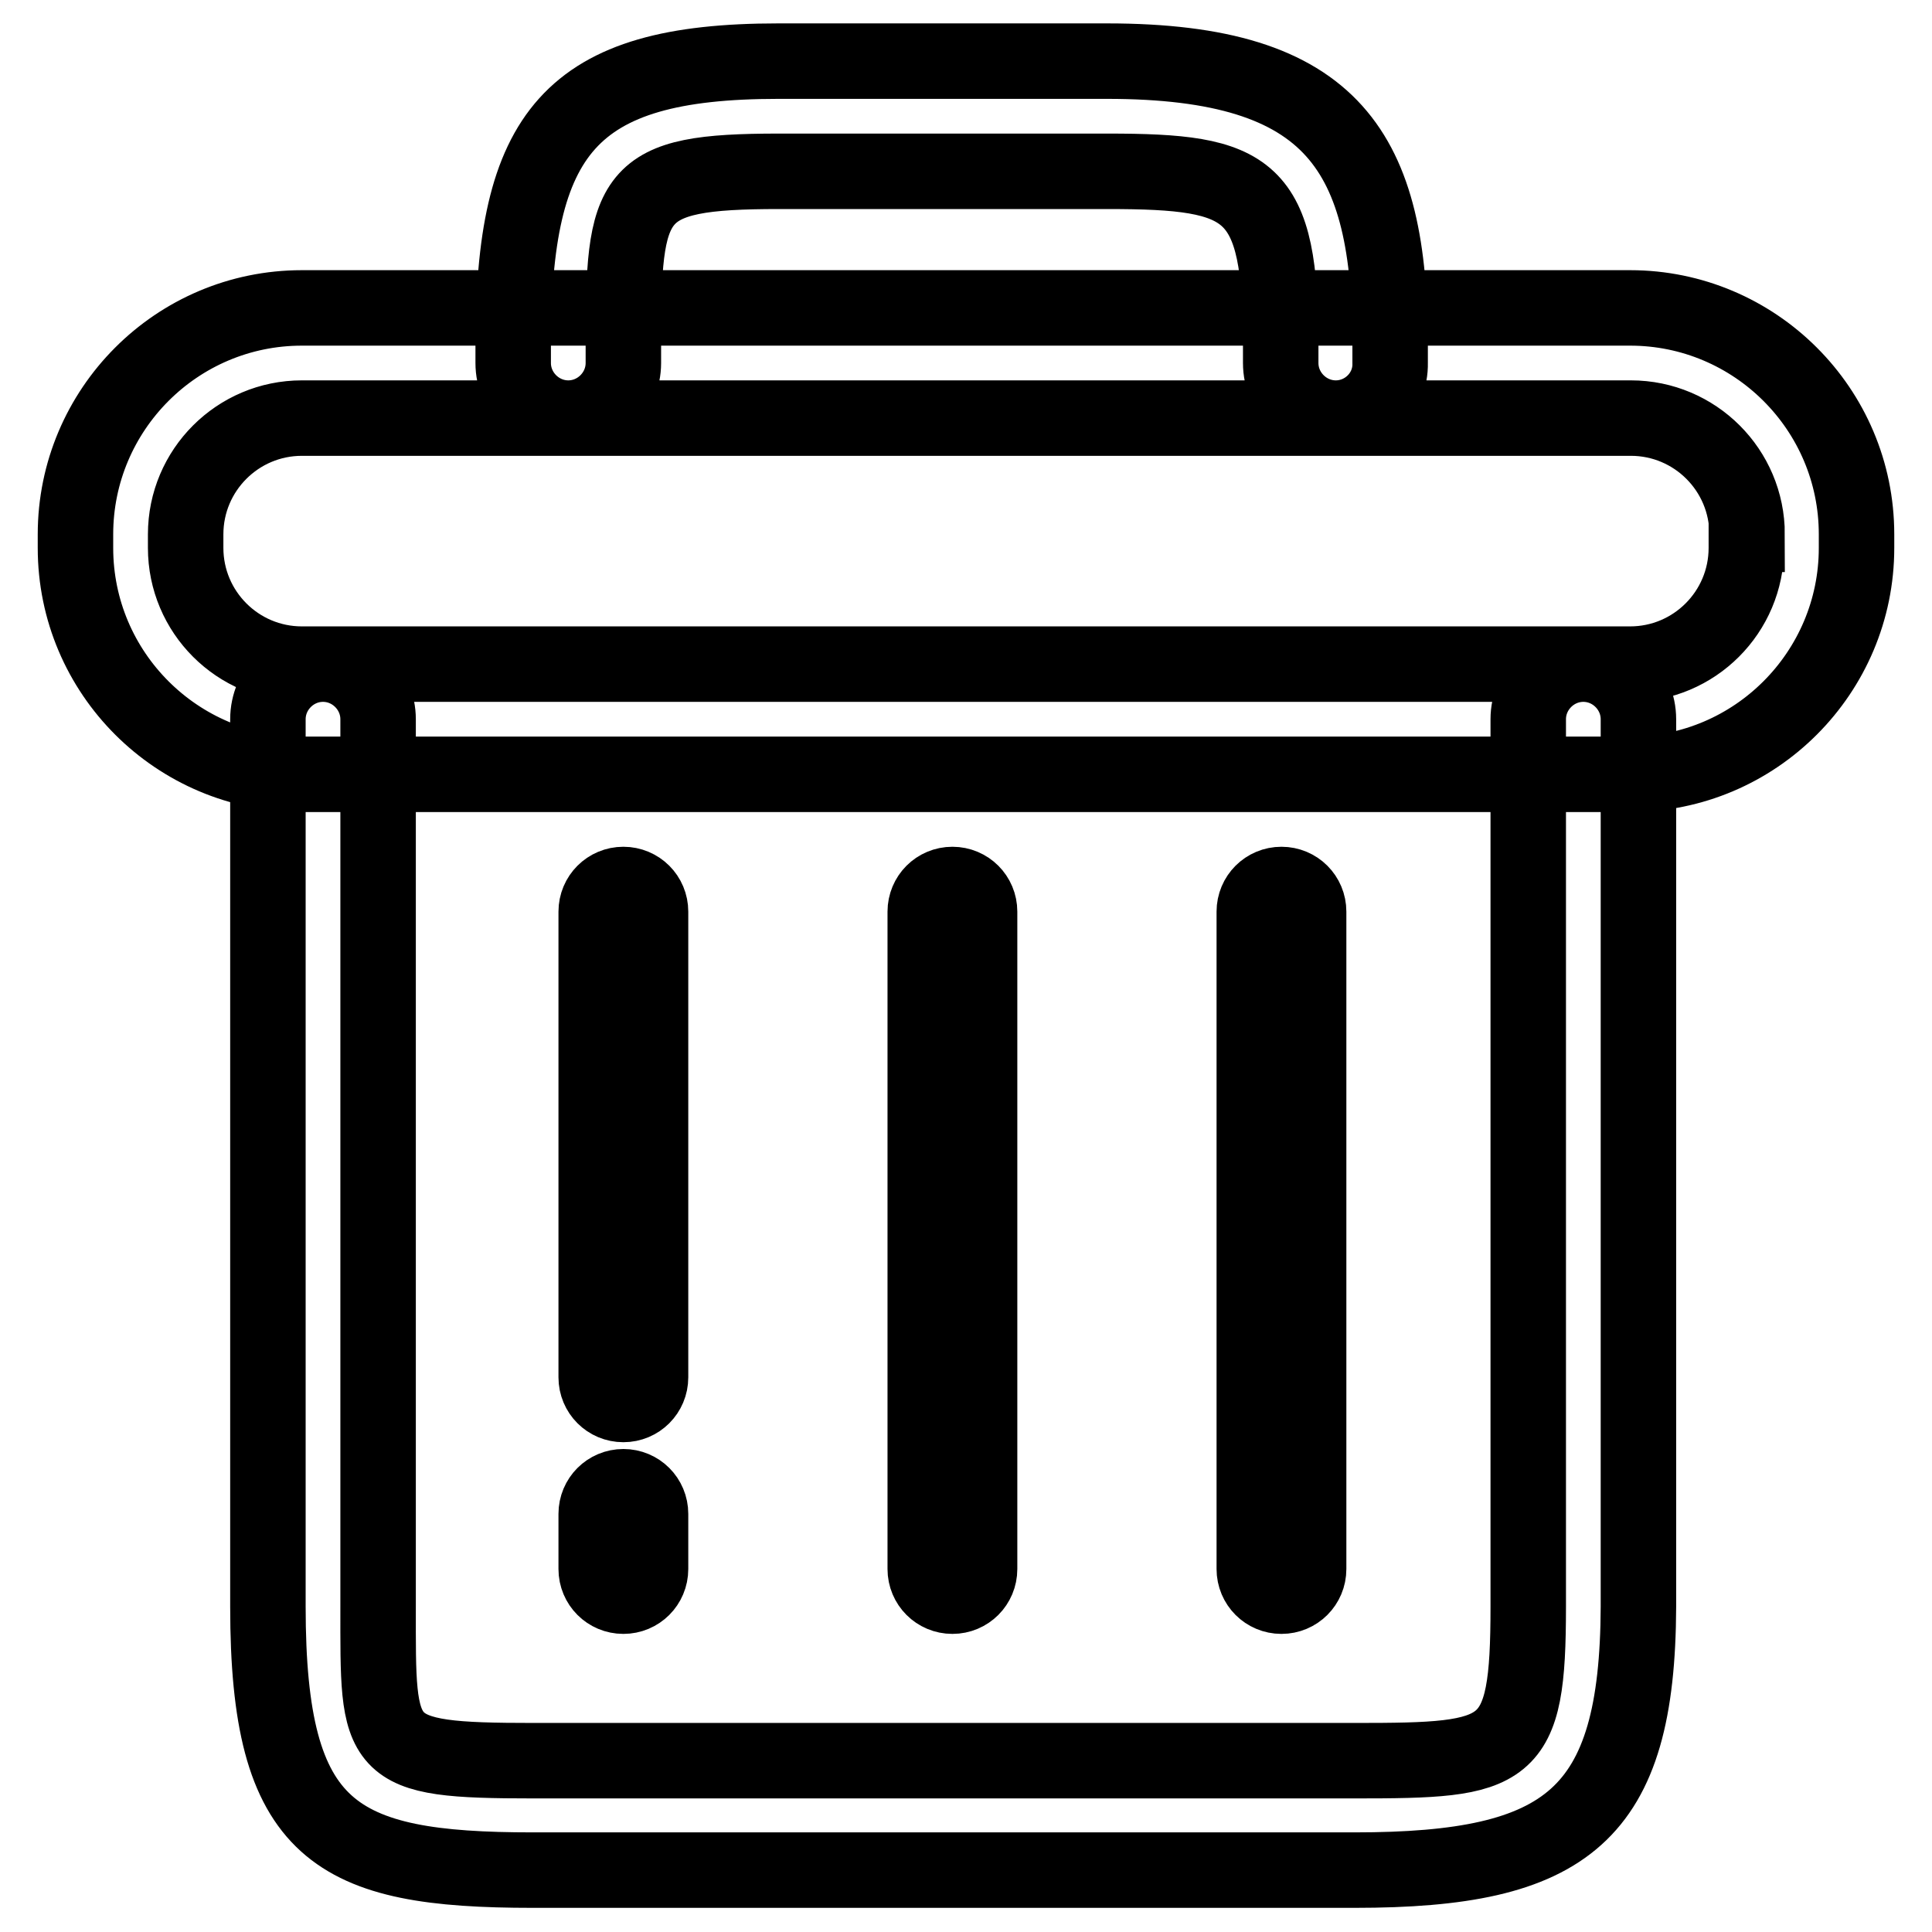
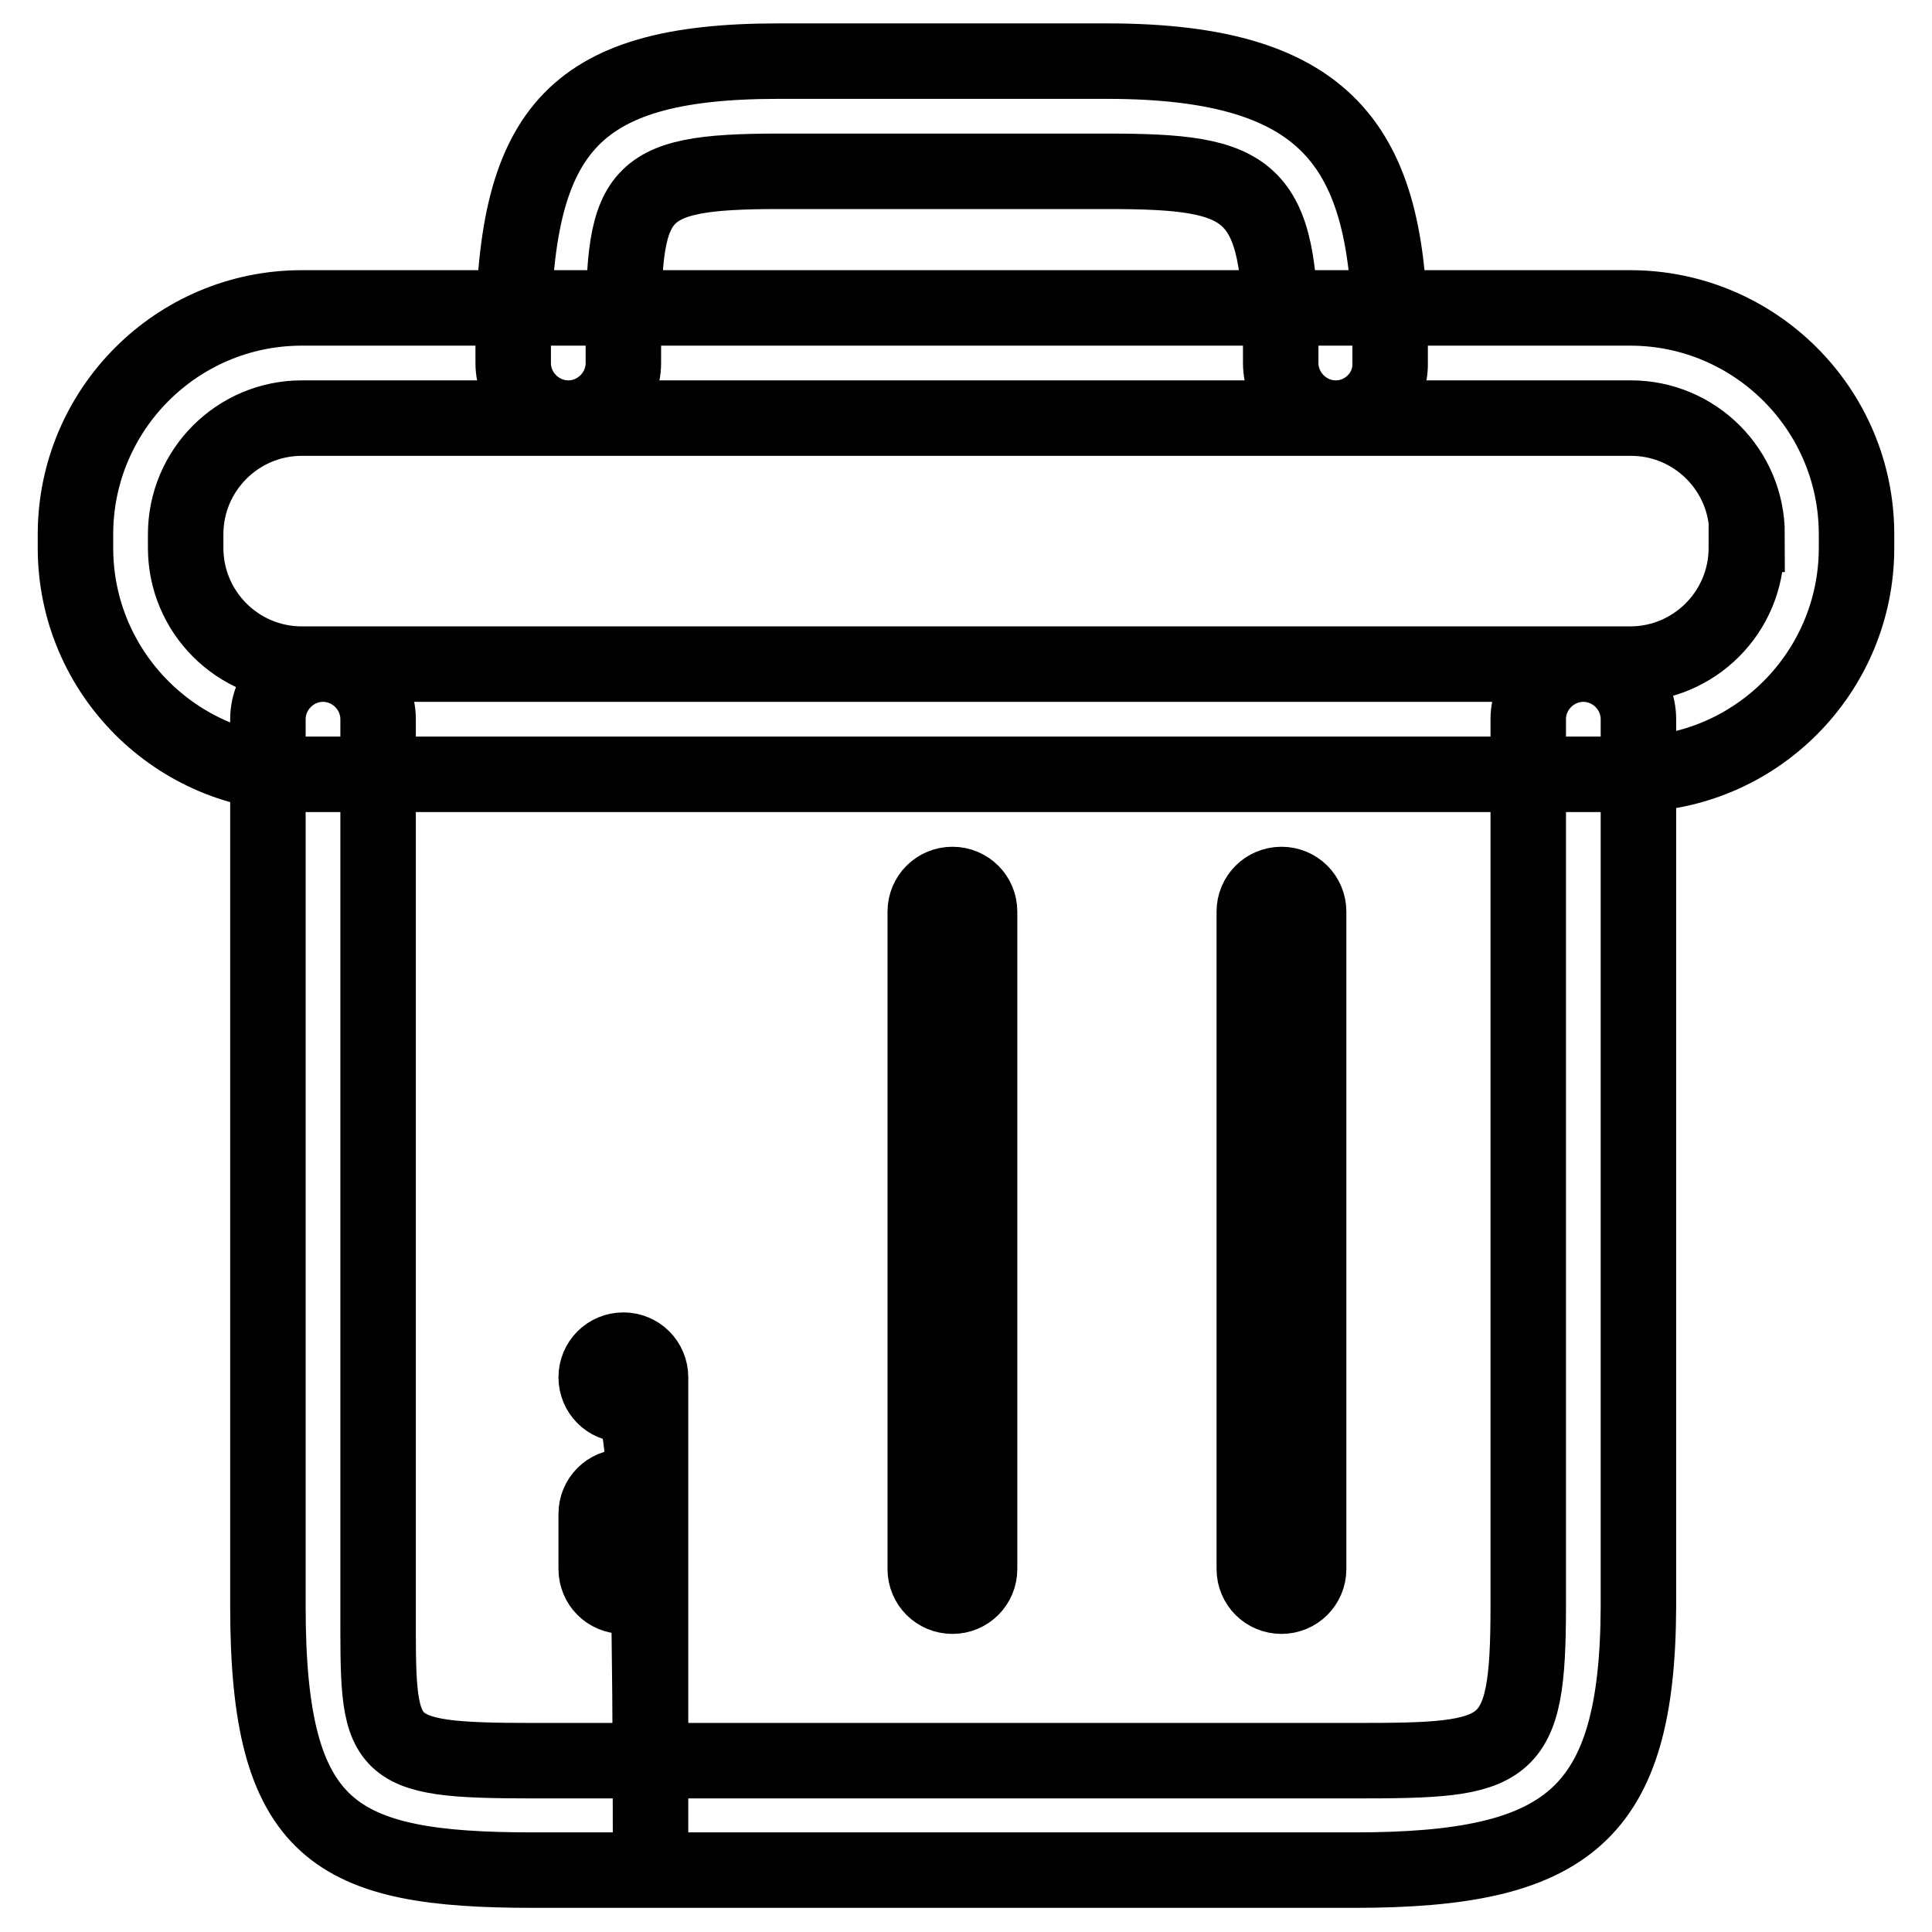
<svg xmlns="http://www.w3.org/2000/svg" version="1.1" x="0px" y="0px" viewBox="0 0 256 256" enable-background="new 0 0 256 256" xml:space="preserve">
  <g>
-     <path stroke-width="10" fill-opacity="0" stroke="#000000" d="M179.5,247.8H70.6c-26.2,0-35.1-4.9-35.1-34.9V95.3c0-4,3.3-7.3,7.3-7.3c4,0,7.3,3.3,7.3,7.3v117.6 c0,19.1-0.5,20.4,20.6,20.4h108.9c20.4,0,22.9-0.6,22.9-20.4V95.3c0-4,3.3-7.3,7.3-7.3c4,0,7.3,3.3,7.3,7.3v117.6 C217,240.6,207.7,247.8,179.5,247.8z M177,55.4c-4,0-7.3-3.3-7.3-7.3v-2.3c0-21-3.9-23.1-22.9-23.1h-43.6 c-19.8,0-20.6,2.8-20.6,23.1v2.3c0,4-3.3,7.3-7.3,7.3c-4,0-7.3-3.3-7.3-7.3v-2.3c0-28.2,7.4-37.7,35.1-37.7h43.6 c30.2,0,37.5,12.1,37.5,37.7v2.3C184.3,52.1,181,55.4,177,55.4z M82.6,211.5c-2,0-3.6-1.6-3.6-3.6v-7.3c0-2,1.6-3.6,3.6-3.6 s3.6,1.6,3.6,3.6v7.3C86.2,209.9,84.6,211.5,82.6,211.5z M82.6,186.1c-2,0-3.6-1.6-3.6-3.6v-61.7c0-2,1.6-3.6,3.6-3.6 s3.6,1.6,3.6,3.6v61.7C86.2,184.5,84.6,186.1,82.6,186.1z M126.2,211.5c-2,0-3.6-1.6-3.6-3.6v-87.1c0-2,1.6-3.6,3.6-3.6 c2,0,3.6,1.6,3.6,3.6v87.1C129.8,209.9,128.2,211.5,126.2,211.5z M169.8,211.5c-2,0-3.6-1.6-3.6-3.6v-87.1c0-2,1.6-3.6,3.6-3.6 s3.6,1.6,3.6,3.6v87.1C173.4,209.9,171.8,211.5,169.8,211.5z M246,72.6c0,16.5-13.4,30-30,30H40c-16.5,0-30-13.4-30-30v-1.8 c0-16.5,13.4-30,30-30H216c16.5,0,30,13.4,30,30V72.6z M231.5,70.8c0-8.5-6.9-15.4-15.4-15.4H40c-8.5,0-15.4,6.9-15.4,15.4v1.8 c0,8.5,6.9,15.4,15.4,15.4H216c8.5,0,15.4-6.9,15.4-15.4V70.8z" />
+     <path stroke-width="10" fill-opacity="0" stroke="#000000" d="M179.5,247.8H70.6c-26.2,0-35.1-4.9-35.1-34.9V95.3c0-4,3.3-7.3,7.3-7.3c4,0,7.3,3.3,7.3,7.3v117.6 c0,19.1-0.5,20.4,20.6,20.4h108.9c20.4,0,22.9-0.6,22.9-20.4V95.3c0-4,3.3-7.3,7.3-7.3c4,0,7.3,3.3,7.3,7.3v117.6 C217,240.6,207.7,247.8,179.5,247.8z M177,55.4c-4,0-7.3-3.3-7.3-7.3v-2.3c0-21-3.9-23.1-22.9-23.1h-43.6 c-19.8,0-20.6,2.8-20.6,23.1v2.3c0,4-3.3,7.3-7.3,7.3c-4,0-7.3-3.3-7.3-7.3v-2.3c0-28.2,7.4-37.7,35.1-37.7h43.6 c30.2,0,37.5,12.1,37.5,37.7v2.3C184.3,52.1,181,55.4,177,55.4z M82.6,211.5c-2,0-3.6-1.6-3.6-3.6v-7.3c0-2,1.6-3.6,3.6-3.6 s3.6,1.6,3.6,3.6v7.3C86.2,209.9,84.6,211.5,82.6,211.5z M82.6,186.1c-2,0-3.6-1.6-3.6-3.6c0-2,1.6-3.6,3.6-3.6 s3.6,1.6,3.6,3.6v61.7C86.2,184.5,84.6,186.1,82.6,186.1z M126.2,211.5c-2,0-3.6-1.6-3.6-3.6v-87.1c0-2,1.6-3.6,3.6-3.6 c2,0,3.6,1.6,3.6,3.6v87.1C129.8,209.9,128.2,211.5,126.2,211.5z M169.8,211.5c-2,0-3.6-1.6-3.6-3.6v-87.1c0-2,1.6-3.6,3.6-3.6 s3.6,1.6,3.6,3.6v87.1C173.4,209.9,171.8,211.5,169.8,211.5z M246,72.6c0,16.5-13.4,30-30,30H40c-16.5,0-30-13.4-30-30v-1.8 c0-16.5,13.4-30,30-30H216c16.5,0,30,13.4,30,30V72.6z M231.5,70.8c0-8.5-6.9-15.4-15.4-15.4H40c-8.5,0-15.4,6.9-15.4,15.4v1.8 c0,8.5,6.9,15.4,15.4,15.4H216c8.5,0,15.4-6.9,15.4-15.4V70.8z" />
  </g>
</svg>